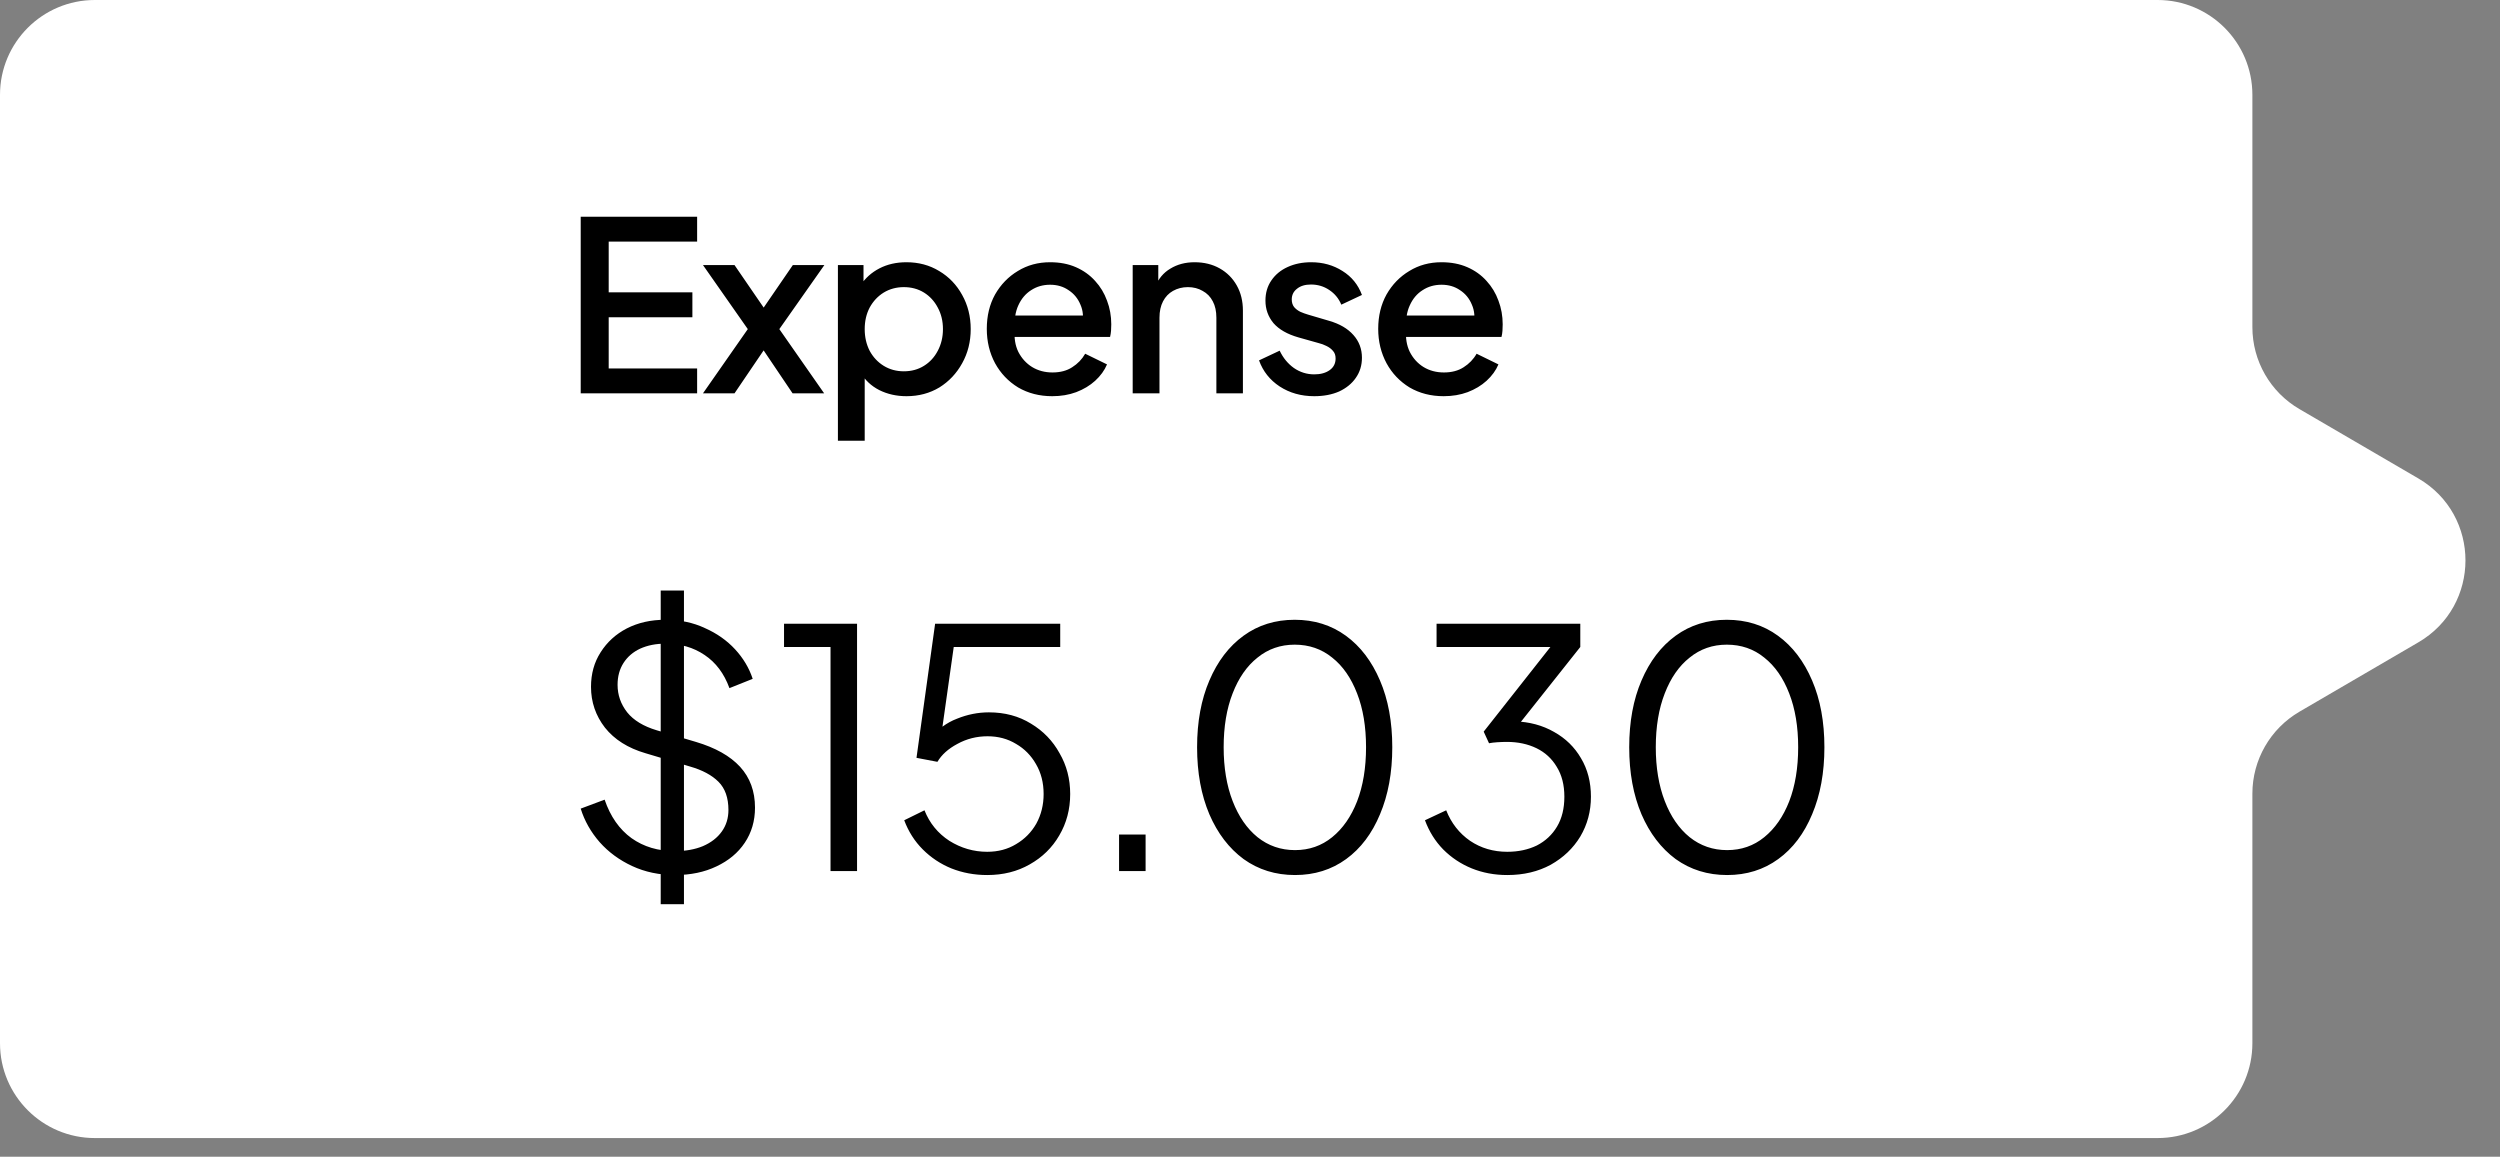
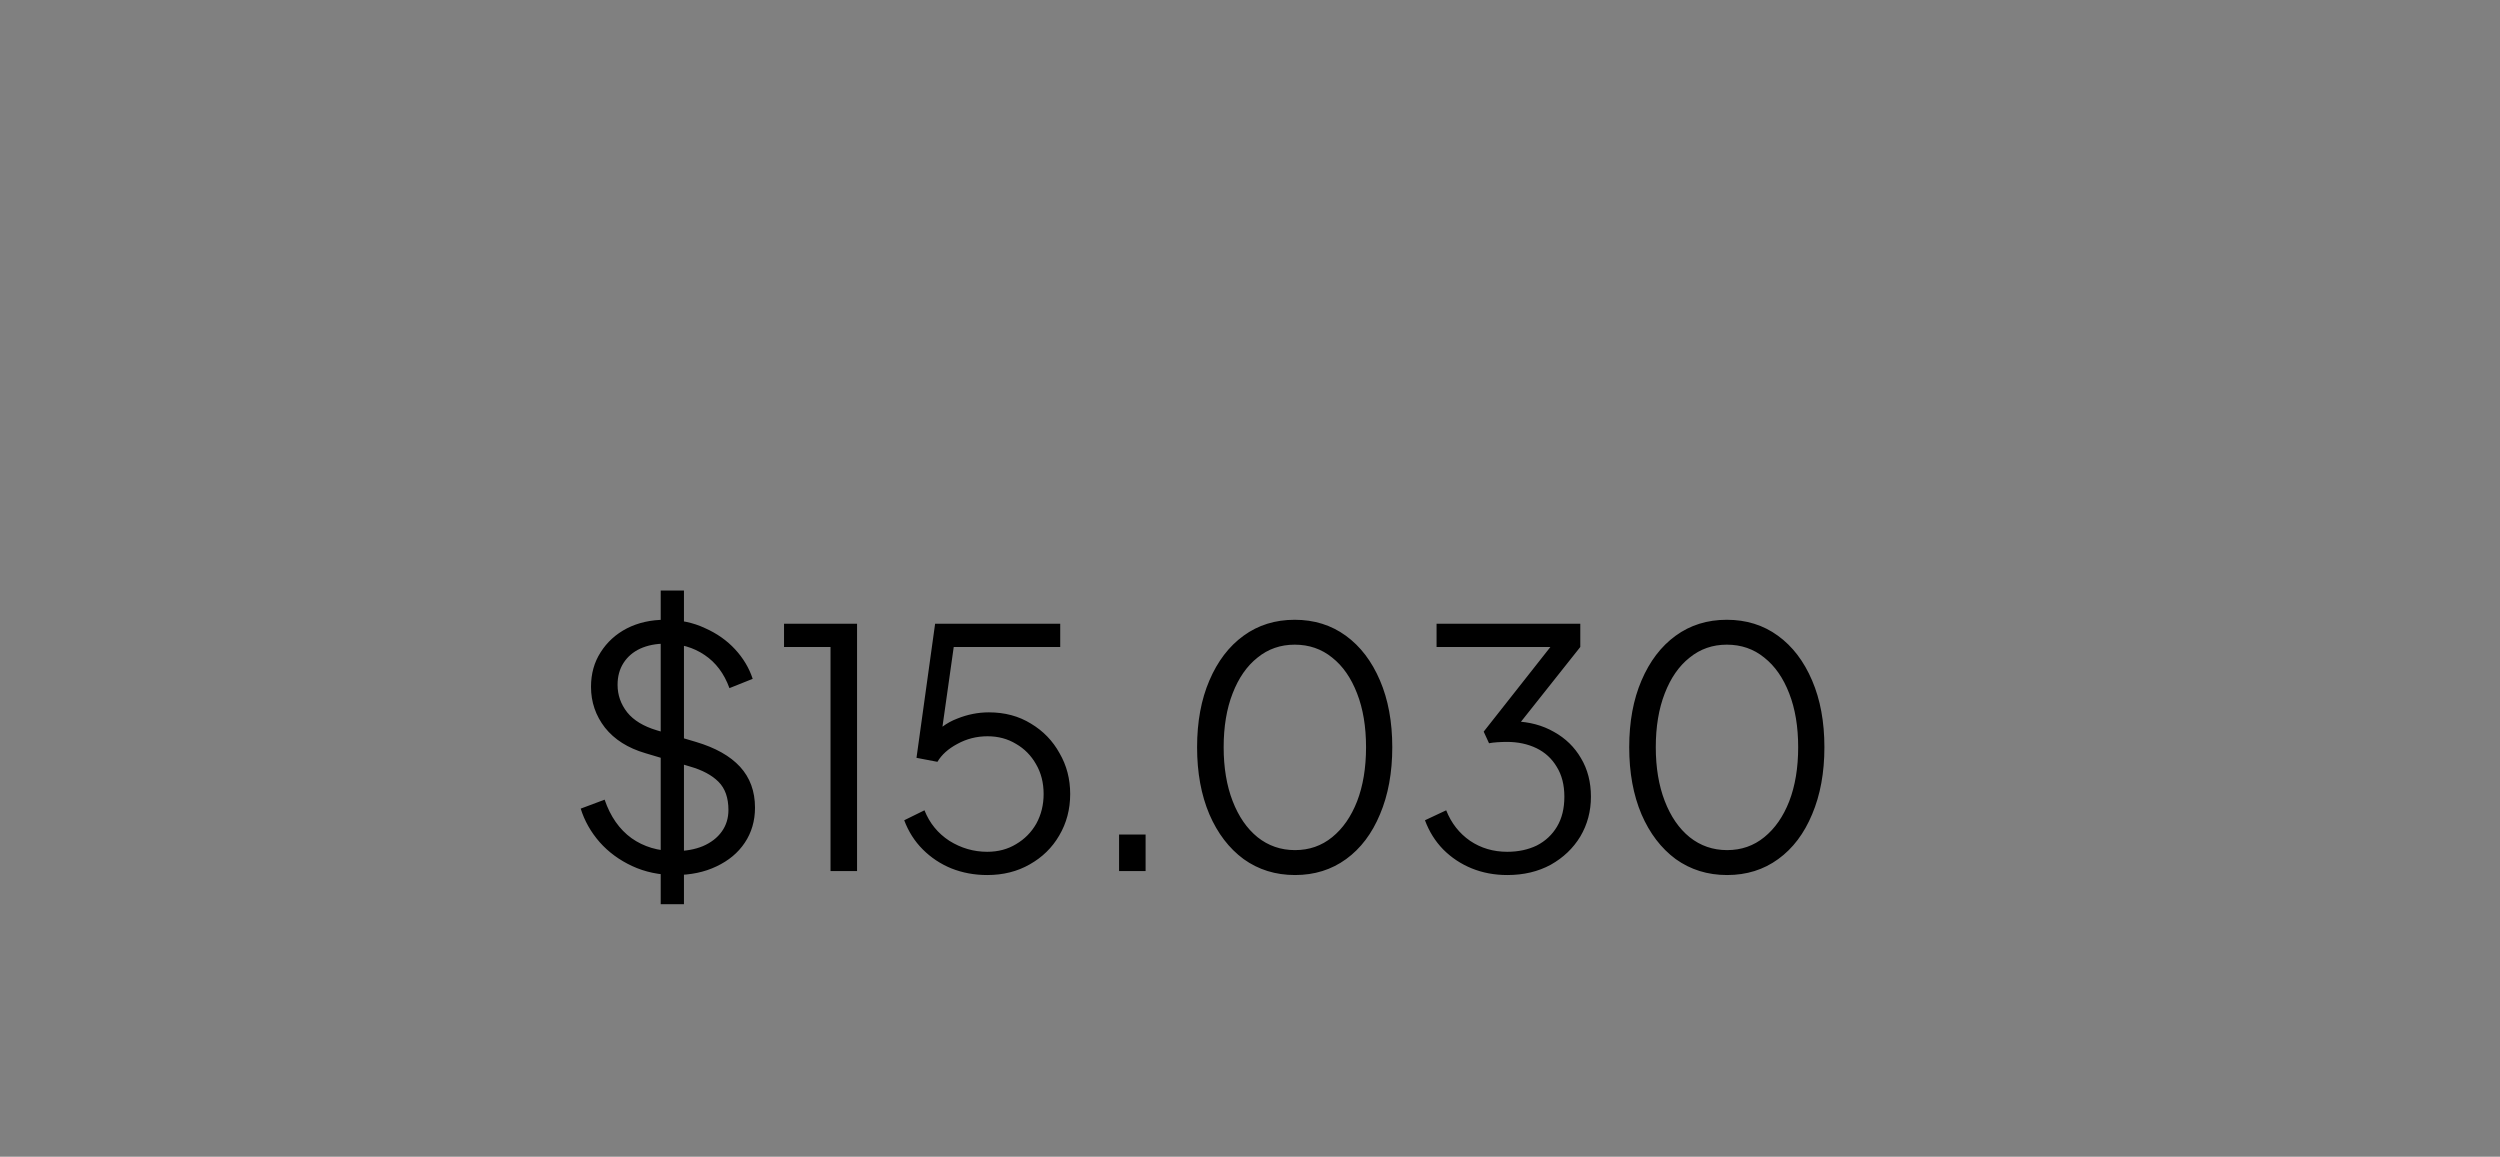
<svg xmlns="http://www.w3.org/2000/svg" width="67" height="31" viewBox="0 0 67 31" fill="none">
  <rect x="0" y="0" width="67" height="31" fill="#808080" stroke="none" />
-   <path d="M60.364 8.768C60.364 9.673 60.844 10.509 61.626 10.964L64.813 12.823C66.495 13.804 66.495 16.233 64.813 17.214L61.626 19.073C60.844 19.529 60.364 20.365 60.364 21.269V27.958C60.364 29.362 59.226 30.5 57.823 30.5H2.542C1.138 30.5 0 29.362 0 27.958V2.542C0 1.138 1.138 0 2.542 0H57.823C59.226 0 60.364 1.138 60.364 2.542V8.768Z" fill="white" />
-   <path d="M15.563 10.541V5.808H18.683V6.475H16.313V7.835H18.556V8.502H16.313V9.874H18.683V10.541H15.563ZM18.84 10.541L20.041 8.82L18.84 7.104H19.685L20.67 8.54H20.263L21.248 7.104H22.093L20.886 8.82L22.087 10.541H21.241L20.269 9.099H20.663L19.685 10.541H18.84ZM22.456 11.812V7.104H23.142V7.816L23.06 7.65C23.187 7.455 23.356 7.303 23.568 7.193C23.78 7.083 24.021 7.028 24.293 7.028C24.619 7.028 24.911 7.106 25.169 7.263C25.432 7.419 25.637 7.633 25.786 7.905C25.938 8.176 26.015 8.481 26.015 8.82C26.015 9.158 25.938 9.463 25.786 9.735C25.637 10.006 25.434 10.222 25.176 10.383C24.917 10.539 24.623 10.618 24.293 10.618C24.026 10.618 23.782 10.563 23.562 10.453C23.346 10.342 23.178 10.184 23.06 9.976L23.174 9.843V11.812H22.456ZM24.223 9.951C24.426 9.951 24.606 9.902 24.763 9.804C24.919 9.707 25.042 9.574 25.131 9.404C25.224 9.23 25.271 9.036 25.271 8.82C25.271 8.603 25.224 8.411 25.131 8.241C25.042 8.072 24.919 7.938 24.763 7.841C24.606 7.744 24.426 7.695 24.223 7.695C24.023 7.695 23.843 7.744 23.683 7.841C23.526 7.938 23.401 8.072 23.308 8.241C23.219 8.411 23.174 8.603 23.174 8.82C23.174 9.036 23.219 9.23 23.308 9.404C23.401 9.574 23.526 9.707 23.683 9.804C23.843 9.902 24.023 9.951 24.223 9.951ZM28.2 10.618C27.857 10.618 27.552 10.539 27.285 10.383C27.022 10.222 26.817 10.006 26.668 9.735C26.52 9.459 26.446 9.152 26.446 8.813C26.446 8.466 26.52 8.159 26.668 7.892C26.821 7.625 27.024 7.415 27.278 7.263C27.533 7.106 27.821 7.028 28.143 7.028C28.401 7.028 28.632 7.072 28.835 7.161C29.038 7.25 29.21 7.373 29.35 7.53C29.49 7.682 29.596 7.858 29.668 8.057C29.744 8.256 29.782 8.468 29.782 8.692C29.782 8.748 29.78 8.805 29.776 8.864C29.771 8.923 29.763 8.978 29.75 9.029H27.012V8.457H29.343L29 8.718C29.043 8.51 29.028 8.326 28.956 8.165C28.888 8 28.782 7.871 28.638 7.777C28.498 7.68 28.333 7.631 28.143 7.631C27.952 7.631 27.782 7.68 27.634 7.777C27.486 7.871 27.372 8.006 27.291 8.184C27.211 8.358 27.179 8.57 27.196 8.82C27.175 9.053 27.206 9.256 27.291 9.43C27.38 9.603 27.503 9.739 27.66 9.836C27.821 9.934 28.003 9.982 28.206 9.982C28.414 9.982 28.59 9.936 28.733 9.843C28.882 9.749 28.998 9.629 29.083 9.48L29.668 9.766C29.6 9.927 29.494 10.073 29.35 10.205C29.21 10.332 29.041 10.434 28.842 10.51C28.647 10.582 28.433 10.618 28.2 10.618ZM30.356 10.541V7.104H31.042V7.777L30.959 7.688C31.044 7.472 31.18 7.309 31.366 7.199C31.552 7.085 31.768 7.028 32.014 7.028C32.268 7.028 32.493 7.083 32.688 7.193C32.883 7.303 33.035 7.455 33.145 7.65C33.255 7.845 33.31 8.07 33.31 8.324V10.541H32.599V8.515C32.599 8.341 32.567 8.195 32.503 8.076C32.44 7.953 32.349 7.86 32.23 7.796C32.116 7.729 31.984 7.695 31.836 7.695C31.688 7.695 31.555 7.729 31.436 7.796C31.322 7.86 31.233 7.953 31.169 8.076C31.105 8.199 31.074 8.345 31.074 8.515V10.541H30.356ZM35.222 10.618C34.871 10.618 34.562 10.531 34.295 10.357C34.032 10.184 33.848 9.951 33.742 9.658L34.295 9.398C34.388 9.593 34.515 9.747 34.676 9.862C34.841 9.976 35.023 10.033 35.222 10.033C35.392 10.033 35.53 9.995 35.636 9.919C35.742 9.843 35.794 9.739 35.794 9.607C35.794 9.523 35.771 9.455 35.724 9.404C35.678 9.349 35.619 9.305 35.547 9.271C35.479 9.237 35.409 9.211 35.337 9.194L34.797 9.042C34.5 8.957 34.278 8.83 34.13 8.661C33.986 8.487 33.914 8.286 33.914 8.057C33.914 7.849 33.967 7.669 34.072 7.517C34.178 7.36 34.325 7.239 34.511 7.155C34.697 7.07 34.907 7.028 35.14 7.028C35.453 7.028 35.733 7.106 35.979 7.263C36.224 7.415 36.398 7.629 36.5 7.905L35.947 8.165C35.879 8 35.771 7.869 35.623 7.771C35.479 7.674 35.316 7.625 35.134 7.625C34.977 7.625 34.852 7.663 34.759 7.739C34.666 7.811 34.619 7.907 34.619 8.025C34.619 8.106 34.64 8.174 34.682 8.229C34.725 8.279 34.78 8.322 34.848 8.356C34.915 8.385 34.985 8.411 35.057 8.432L35.617 8.597C35.9 8.678 36.118 8.805 36.271 8.978C36.423 9.148 36.5 9.351 36.5 9.588C36.5 9.792 36.445 9.972 36.334 10.129C36.229 10.281 36.08 10.402 35.89 10.491C35.699 10.575 35.477 10.618 35.222 10.618ZM38.69 10.618C38.347 10.618 38.042 10.539 37.775 10.383C37.513 10.222 37.307 10.006 37.159 9.735C37.011 9.459 36.936 9.152 36.936 8.813C36.936 8.466 37.011 8.159 37.159 7.892C37.311 7.625 37.515 7.415 37.769 7.263C38.023 7.106 38.311 7.028 38.633 7.028C38.891 7.028 39.122 7.072 39.325 7.161C39.529 7.25 39.7 7.373 39.84 7.53C39.98 7.682 40.086 7.858 40.158 8.057C40.234 8.256 40.272 8.468 40.272 8.692C40.272 8.748 40.27 8.805 40.266 8.864C40.262 8.923 40.253 8.978 40.24 9.029H37.502V8.457H39.834L39.491 8.718C39.533 8.51 39.518 8.326 39.446 8.165C39.379 8 39.273 7.871 39.129 7.777C38.989 7.68 38.824 7.631 38.633 7.631C38.442 7.631 38.273 7.68 38.125 7.777C37.976 7.871 37.862 8.006 37.782 8.184C37.701 8.358 37.669 8.57 37.686 8.82C37.665 9.053 37.697 9.256 37.782 9.43C37.87 9.603 37.993 9.739 38.15 9.836C38.311 9.934 38.493 9.982 38.697 9.982C38.904 9.982 39.08 9.936 39.224 9.843C39.372 9.749 39.489 9.629 39.573 9.48L40.158 9.766C40.09 9.927 39.984 10.073 39.84 10.205C39.7 10.332 39.531 10.434 39.332 10.51C39.137 10.582 38.923 10.618 38.69 10.618Z" fill="black" />
  <path d="M18.09 23.451C17.669 23.451 17.286 23.37 16.942 23.21C16.598 23.05 16.308 22.837 16.071 22.57C15.833 22.297 15.664 21.997 15.563 21.671L16.204 21.431C16.358 21.882 16.598 22.226 16.925 22.463C17.251 22.694 17.639 22.81 18.09 22.81C18.375 22.81 18.624 22.765 18.837 22.677C19.057 22.582 19.226 22.451 19.344 22.285C19.463 22.119 19.522 21.926 19.522 21.707C19.522 21.381 19.433 21.129 19.255 20.951C19.077 20.773 18.822 20.637 18.49 20.542L17.298 20.186C16.83 20.049 16.468 19.821 16.213 19.501C15.964 19.18 15.839 18.816 15.839 18.407C15.839 18.057 15.925 17.748 16.097 17.481C16.269 17.209 16.503 16.995 16.8 16.841C17.102 16.687 17.444 16.61 17.823 16.61C18.22 16.61 18.576 16.684 18.89 16.832C19.211 16.974 19.481 17.164 19.7 17.401C19.919 17.639 20.077 17.902 20.172 18.193L19.549 18.442C19.407 18.051 19.184 17.754 18.882 17.553C18.585 17.351 18.235 17.25 17.832 17.25C17.577 17.25 17.352 17.295 17.156 17.384C16.966 17.473 16.818 17.6 16.711 17.766C16.604 17.932 16.551 18.128 16.551 18.353C16.551 18.626 16.637 18.872 16.809 19.091C16.981 19.305 17.245 19.465 17.601 19.572L18.65 19.883C19.172 20.038 19.567 20.26 19.834 20.55C20.1 20.841 20.234 21.206 20.234 21.645C20.234 22 20.142 22.315 19.958 22.588C19.78 22.855 19.528 23.065 19.202 23.219C18.882 23.373 18.511 23.451 18.09 23.451ZM17.707 24.233V15.827H18.33V24.233H17.707ZM22.258 23.344V17.339H21.012V16.716H22.969V23.344H22.258ZM26.457 23.451C26.113 23.451 25.793 23.391 25.496 23.273C25.206 23.154 24.951 22.985 24.731 22.765C24.512 22.546 24.346 22.285 24.233 21.983L24.776 21.716C24.912 22.06 25.135 22.333 25.443 22.534C25.757 22.73 26.095 22.828 26.457 22.828C26.748 22.828 27.006 22.76 27.231 22.623C27.462 22.487 27.643 22.303 27.774 22.072C27.904 21.834 27.969 21.57 27.969 21.28C27.969 20.977 27.901 20.711 27.765 20.479C27.634 20.248 27.456 20.067 27.231 19.937C27.006 19.8 26.751 19.732 26.466 19.732C26.175 19.732 25.906 19.8 25.657 19.937C25.413 20.067 25.235 20.227 25.123 20.417L24.562 20.31L25.061 16.716H28.414V17.339H25.319L25.594 17.099L25.194 19.928L24.918 19.803C25.126 19.548 25.369 19.367 25.648 19.261C25.926 19.148 26.211 19.091 26.502 19.091C26.929 19.091 27.305 19.192 27.631 19.394C27.958 19.59 28.213 19.854 28.396 20.186C28.586 20.512 28.681 20.877 28.681 21.28C28.681 21.689 28.583 22.06 28.387 22.392C28.198 22.718 27.934 22.976 27.596 23.166C27.264 23.356 26.884 23.451 26.457 23.451ZM29.991 23.344V22.365H30.702V23.344H29.991ZM34.707 23.451C34.185 23.451 33.725 23.308 33.328 23.023C32.936 22.733 32.631 22.333 32.411 21.823C32.192 21.307 32.082 20.708 32.082 20.026C32.082 19.344 32.192 18.748 32.411 18.238C32.631 17.722 32.936 17.321 33.328 17.037C33.719 16.752 34.176 16.61 34.698 16.61C35.22 16.61 35.676 16.752 36.068 17.037C36.459 17.321 36.764 17.722 36.984 18.238C37.203 18.748 37.313 19.344 37.313 20.026C37.313 20.708 37.203 21.307 36.984 21.823C36.77 22.338 36.468 22.739 36.077 23.023C35.685 23.308 35.228 23.451 34.707 23.451ZM34.707 22.783C35.086 22.783 35.418 22.668 35.703 22.436C35.988 22.205 36.21 21.885 36.37 21.476C36.53 21.061 36.61 20.577 36.61 20.026C36.61 19.474 36.53 18.994 36.37 18.584C36.21 18.169 35.988 17.849 35.703 17.624C35.418 17.392 35.083 17.277 34.698 17.277C34.318 17.277 33.986 17.392 33.701 17.624C33.417 17.849 33.194 18.169 33.034 18.584C32.874 18.994 32.794 19.474 32.794 20.026C32.794 20.571 32.874 21.052 33.034 21.467C33.194 21.882 33.417 22.205 33.701 22.436C33.992 22.668 34.327 22.783 34.707 22.783ZM40.395 23.451C40.051 23.451 39.734 23.391 39.443 23.273C39.152 23.154 38.897 22.985 38.678 22.765C38.464 22.546 38.301 22.285 38.189 21.983L38.758 21.716C38.894 22.06 39.108 22.333 39.398 22.534C39.689 22.73 40.021 22.828 40.395 22.828C40.691 22.828 40.955 22.771 41.187 22.659C41.418 22.54 41.599 22.371 41.729 22.152C41.86 21.932 41.925 21.665 41.925 21.351C41.925 21.037 41.857 20.77 41.72 20.55C41.59 20.331 41.409 20.165 41.178 20.052C40.946 19.94 40.682 19.883 40.386 19.883C40.309 19.883 40.223 19.886 40.128 19.892C40.039 19.898 39.965 19.907 39.906 19.919L39.763 19.608L41.551 17.339H38.5V16.716H42.352V17.339L40.679 19.447L40.59 19.332C40.988 19.344 41.341 19.439 41.649 19.616C41.958 19.788 42.198 20.023 42.37 20.319C42.548 20.616 42.637 20.96 42.637 21.351C42.637 21.742 42.542 22.098 42.352 22.419C42.162 22.733 41.898 22.985 41.56 23.175C41.222 23.359 40.834 23.451 40.395 23.451ZM46.287 23.451C45.765 23.451 45.306 23.308 44.908 23.023C44.517 22.733 44.212 22.333 43.992 21.823C43.773 21.307 43.663 20.708 43.663 20.026C43.663 19.344 43.773 18.748 43.992 18.238C44.212 17.722 44.517 17.321 44.908 17.037C45.3 16.752 45.756 16.61 46.278 16.61C46.8 16.61 47.257 16.752 47.648 17.037C48.04 17.321 48.345 17.722 48.565 18.238C48.784 18.748 48.894 19.344 48.894 20.026C48.894 20.708 48.784 21.307 48.565 21.823C48.351 22.338 48.049 22.739 47.657 23.023C47.266 23.308 46.809 23.451 46.287 23.451ZM46.287 22.783C46.667 22.783 46.999 22.668 47.283 22.436C47.568 22.205 47.791 21.885 47.951 21.476C48.111 21.061 48.191 20.577 48.191 20.026C48.191 19.474 48.111 18.994 47.951 18.584C47.791 18.169 47.568 17.849 47.283 17.624C46.999 17.392 46.664 17.277 46.278 17.277C45.899 17.277 45.567 17.392 45.282 17.624C44.997 17.849 44.775 18.169 44.615 18.584C44.455 18.994 44.375 19.474 44.375 20.026C44.375 20.571 44.455 21.052 44.615 21.467C44.775 21.882 44.997 22.205 45.282 22.436C45.573 22.668 45.908 22.783 46.287 22.783Z" fill="black" />
</svg>